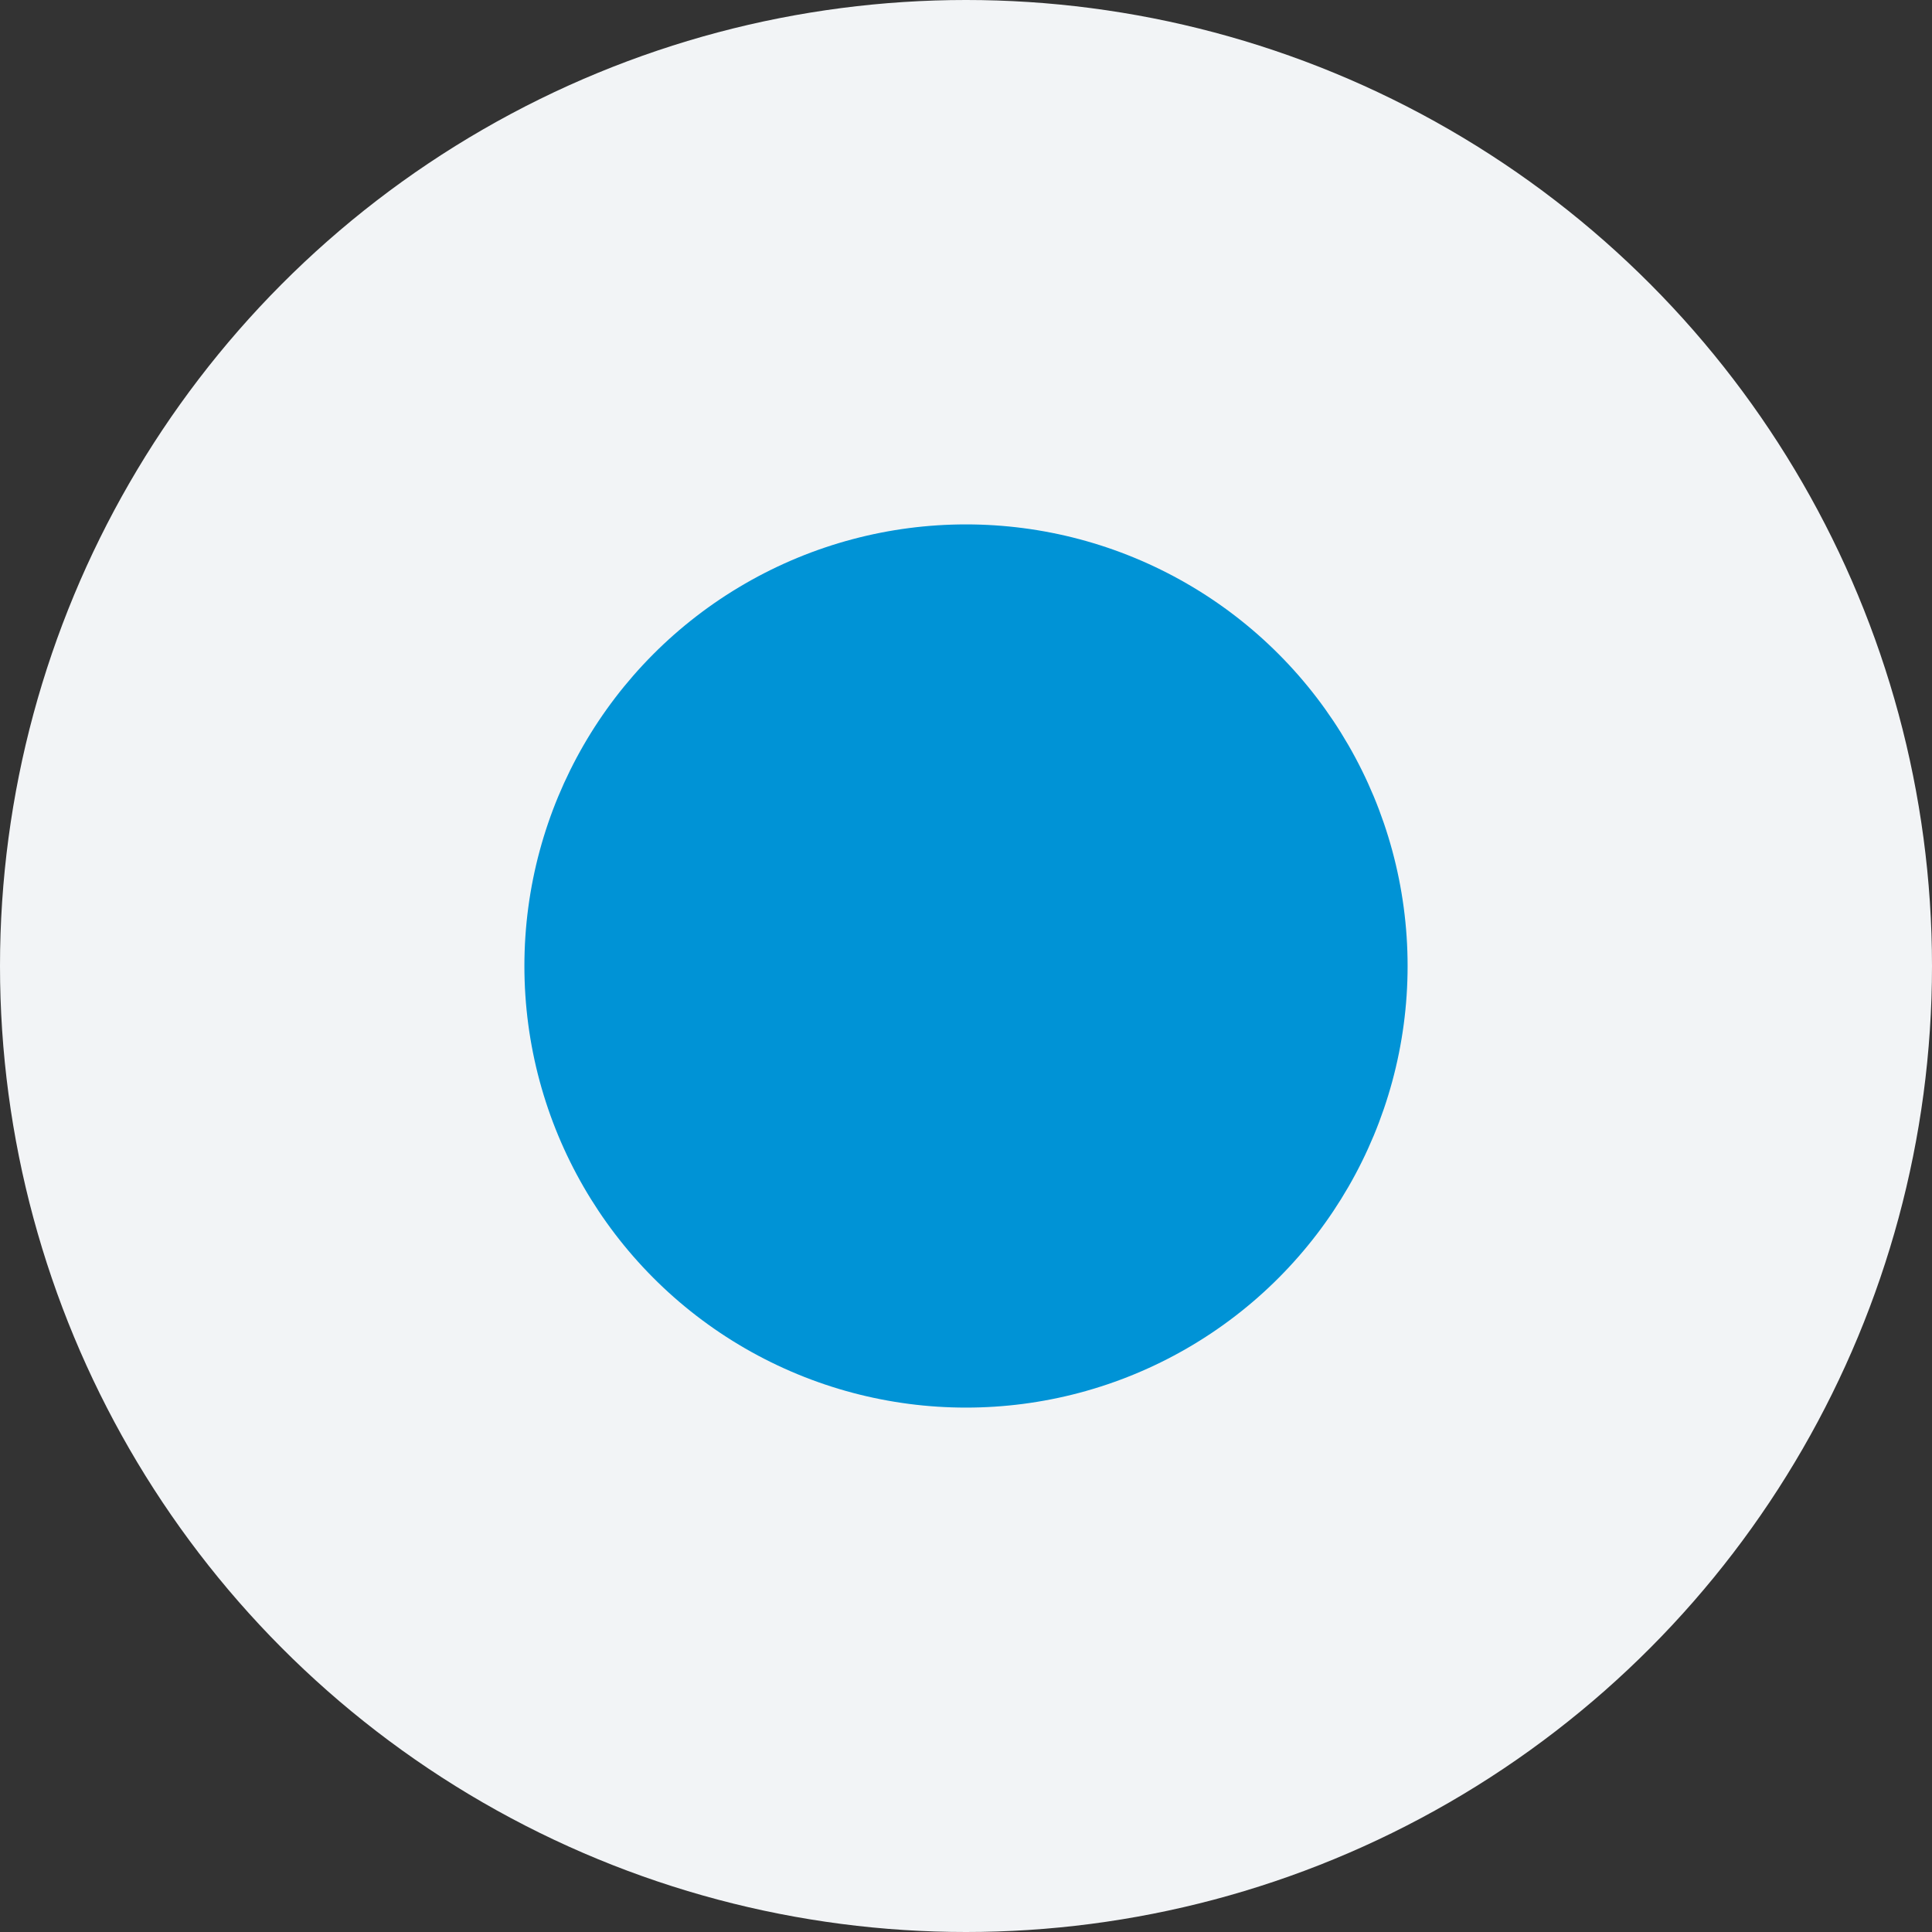
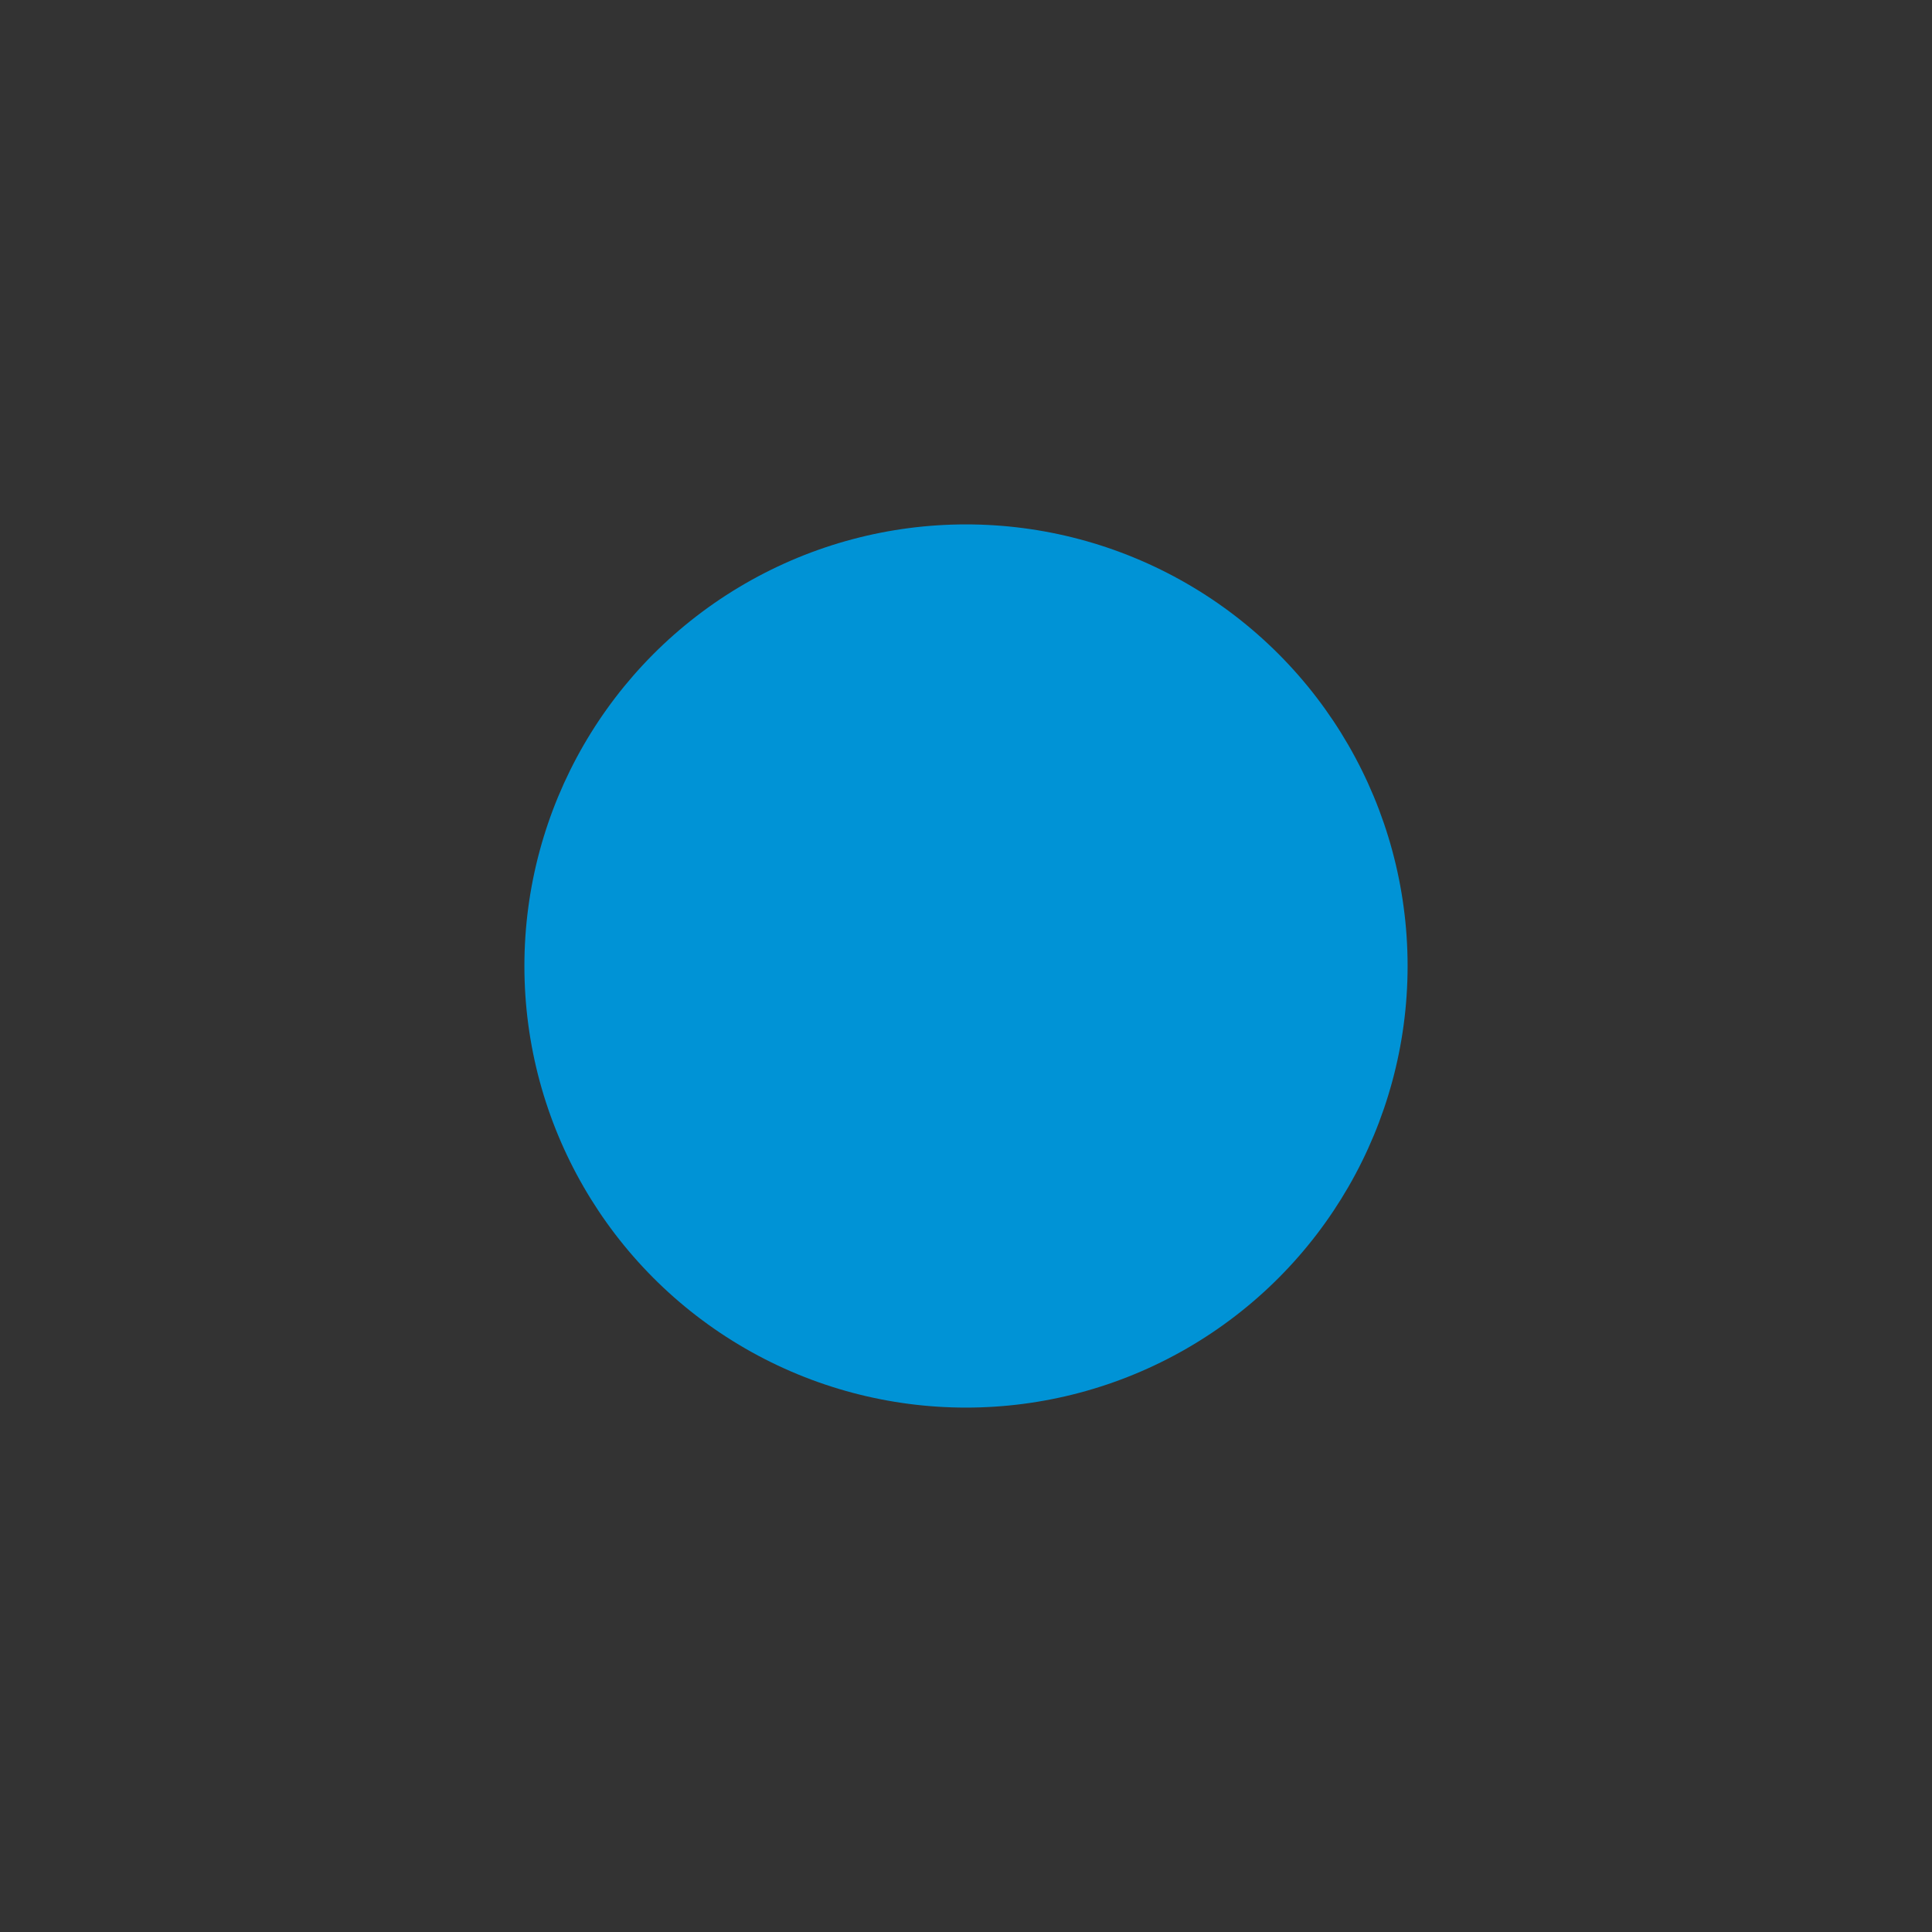
<svg xmlns="http://www.w3.org/2000/svg" width="70" height="70" viewBox="0 0 70 70" fill="none">
  <rect x="0" y="0" width="70" height="70" fill="#333333" stroke="none" />
  <g id="Circle">
    <g id="Group 54">
-       <circle id="Ellipse 4" cx="35" cy="35" r="35" fill="#F2F4F6" />
      <circle id="Ellipse 5" cx="35" cy="35" r="16" fill="#0093D6" />
    </g>
  </g>
</svg>